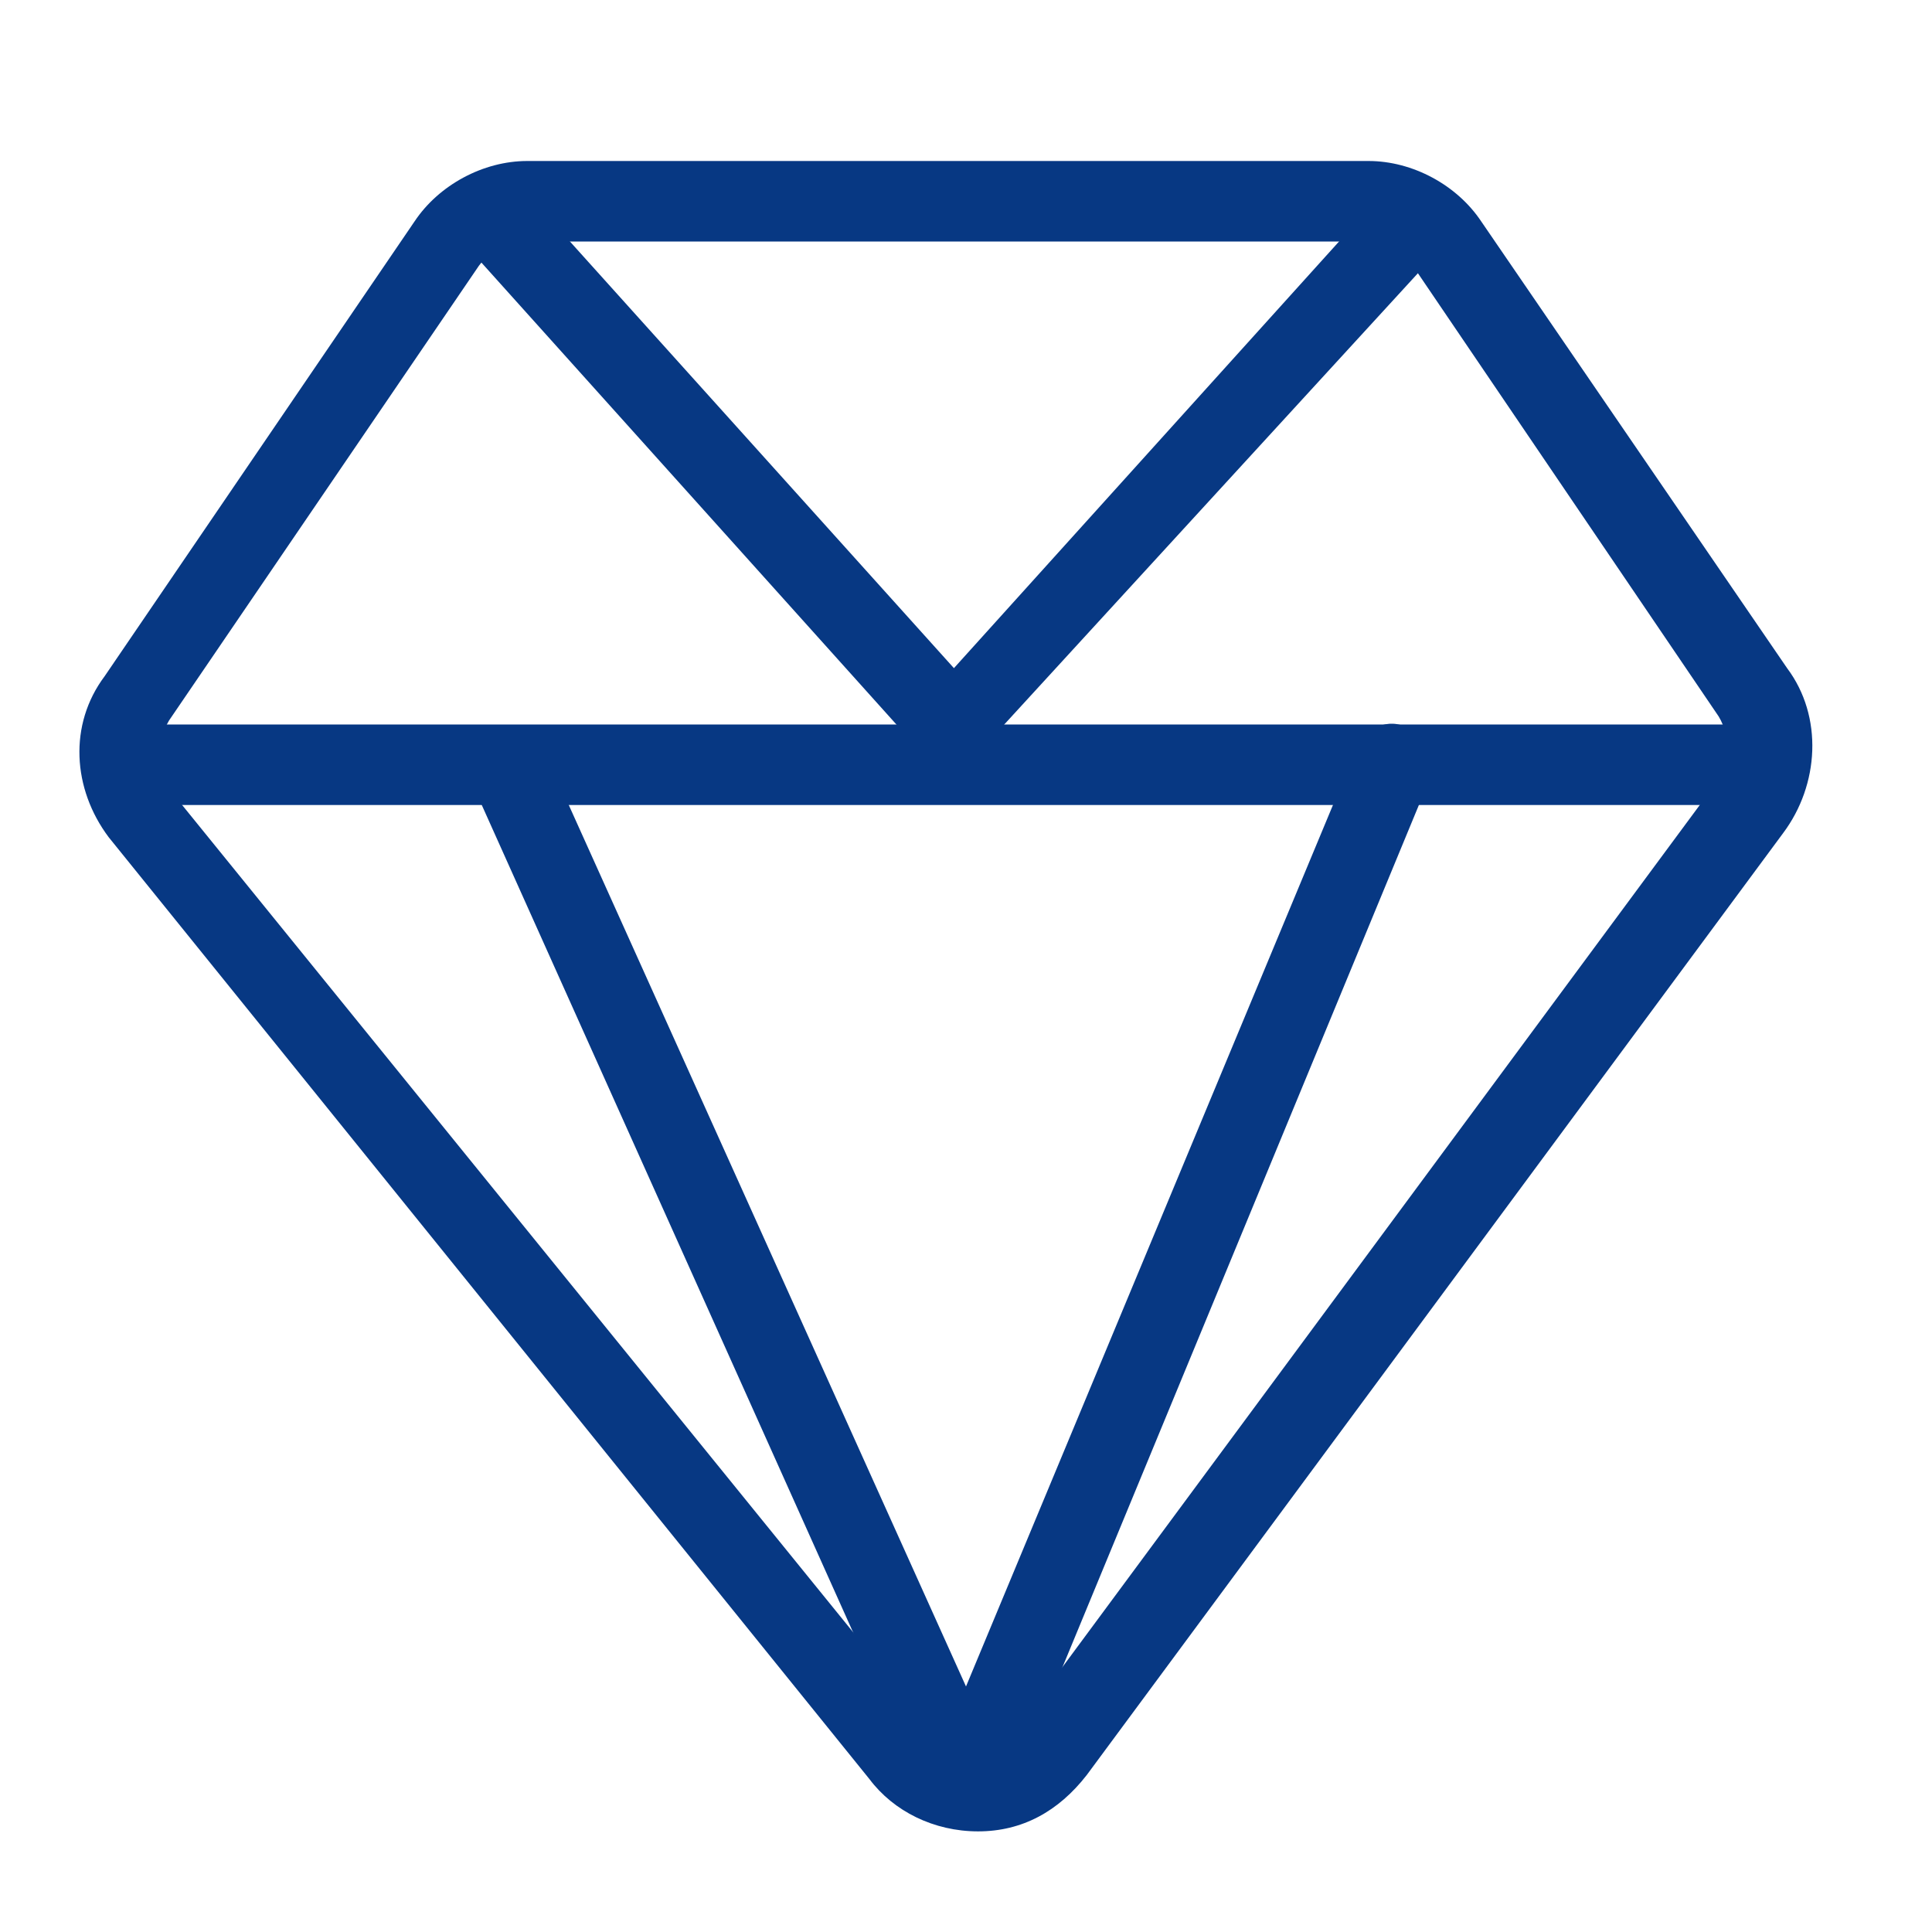
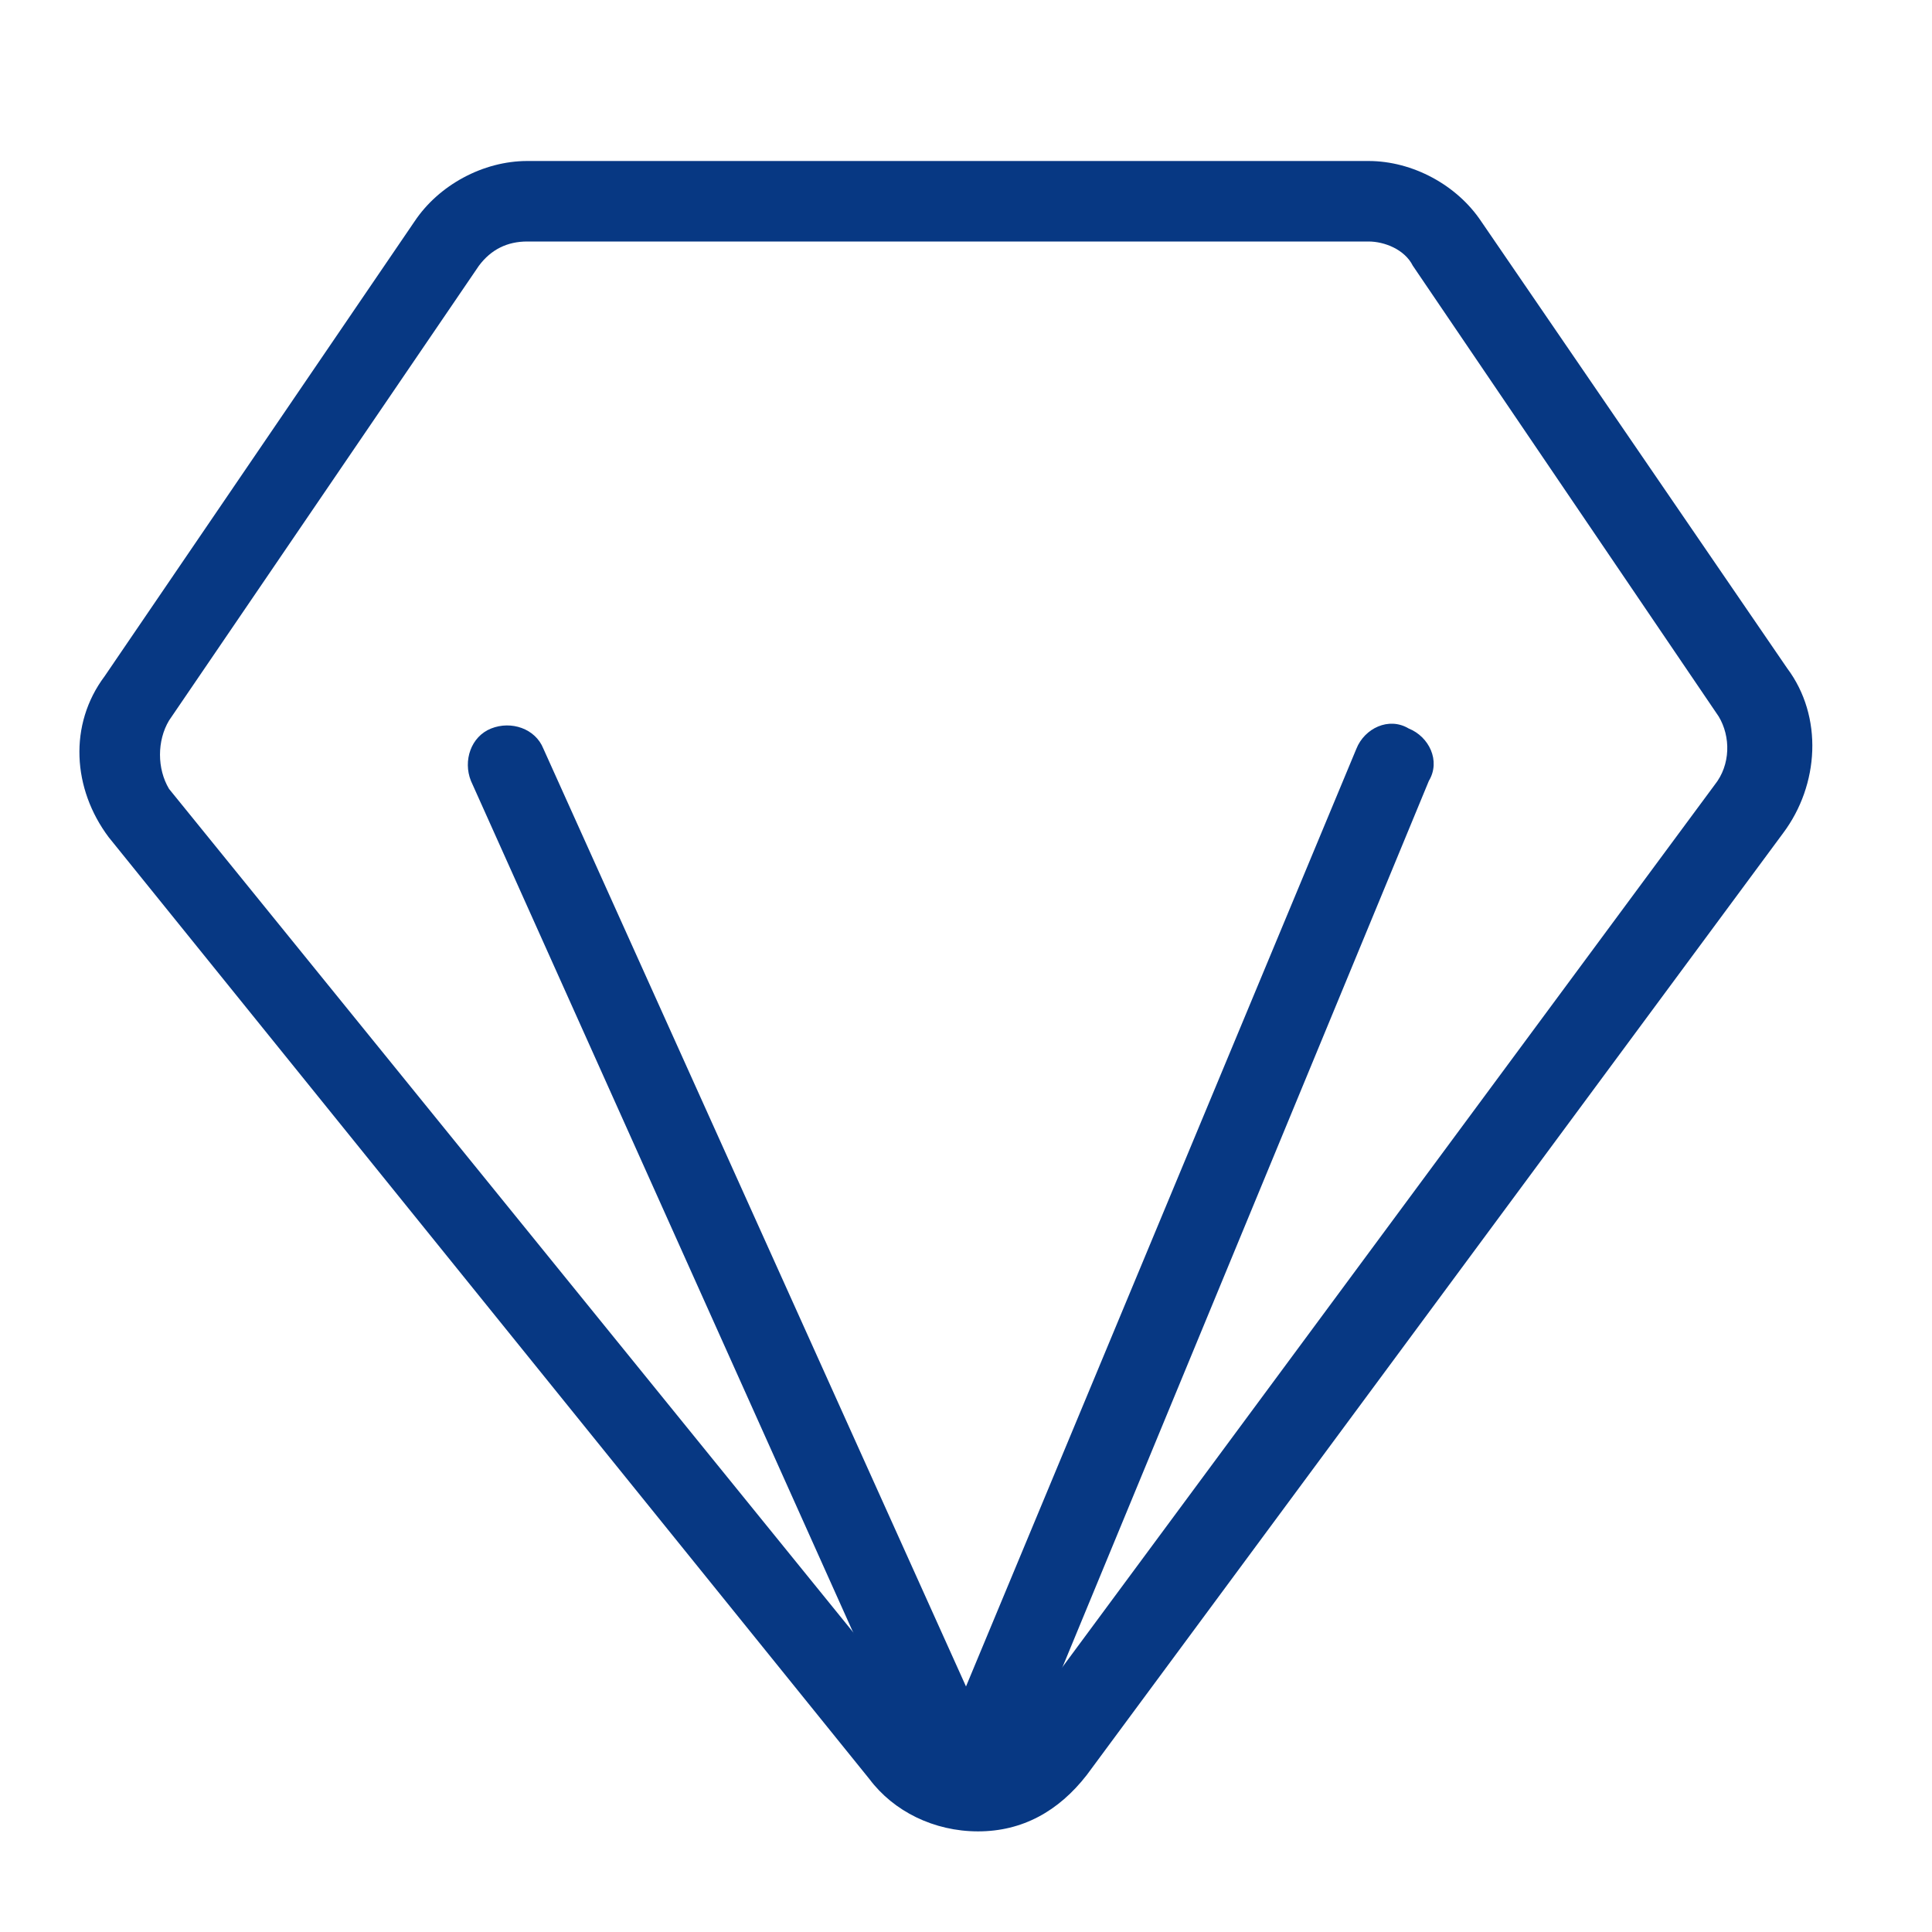
<svg xmlns="http://www.w3.org/2000/svg" t="1740446076589" class="icon" viewBox="0 0 1024 1024" version="1.1" p-id="35681" width="60" height="60">
  <path d="M518.4 970.667c-23.467 0-44.8-10.667-57.6-27.733L57.6 443.733c-19.2-25.6-21.333-59.733-2.133-85.333l164.267-241.067C232.533 98.133 256 85.333 279.467 85.333H725.333c23.467 0 46.933 12.8 59.733 32l162.133 236.8c19.2 25.6 17.067 61.867-2.133 87.467L576 940.8c-14.933 19.2-34.133 29.867-57.6 29.867zM279.467 128c-10.667 0-19.2 4.267-25.6 12.8L89.6 381.867c-6.4 10.667-6.4 25.6 0 36.267l403.2 497.067c6.4 8.533 14.933 12.8 23.467 12.8 8.533 0 19.2-4.267 23.467-12.8l369.067-499.2c8.533-10.667 8.533-25.6 2.133-36.267L748.8 140.8c-4.267-8.533-14.933-12.8-23.467-12.8H279.467z" p-id="35682" fill="#073883" />
-   <path d="M64 384h874.667v42.667H64z" p-id="35683" fill="#073883" />
-   <path d="M503.467 405.333c-6.4 0-12.8-2.133-14.933-6.4L243.2 125.867c-8.533-8.533-8.533-23.467 2.133-29.867 8.533-8.533 21.333-6.4 29.867 2.133l230.4 256L723.2 113.067c8.533-8.533 21.333-8.533 29.867-2.133 8.533 8.533 8.533 21.333 2.133 29.867l-234.667 256c-4.267 6.4-10.667 8.533-17.067 8.533z" p-id="35684" fill="#073883" />
  <path d="M512 968.533c-8.533 0-17.067-4.267-19.2-12.8L249.6 413.867c-4.267-10.667 0-23.467 10.667-27.733 10.667-4.267 23.467 0 27.733 10.667L512 893.867l206.933-497.067c4.267-10.667 17.067-17.067 27.733-10.667 10.667 4.267 17.067 17.067 10.667 27.733L533.333 955.733c-4.267 8.533-12.8 12.8-21.333 12.8z" p-id="35685" fill="#073883" />
</svg>